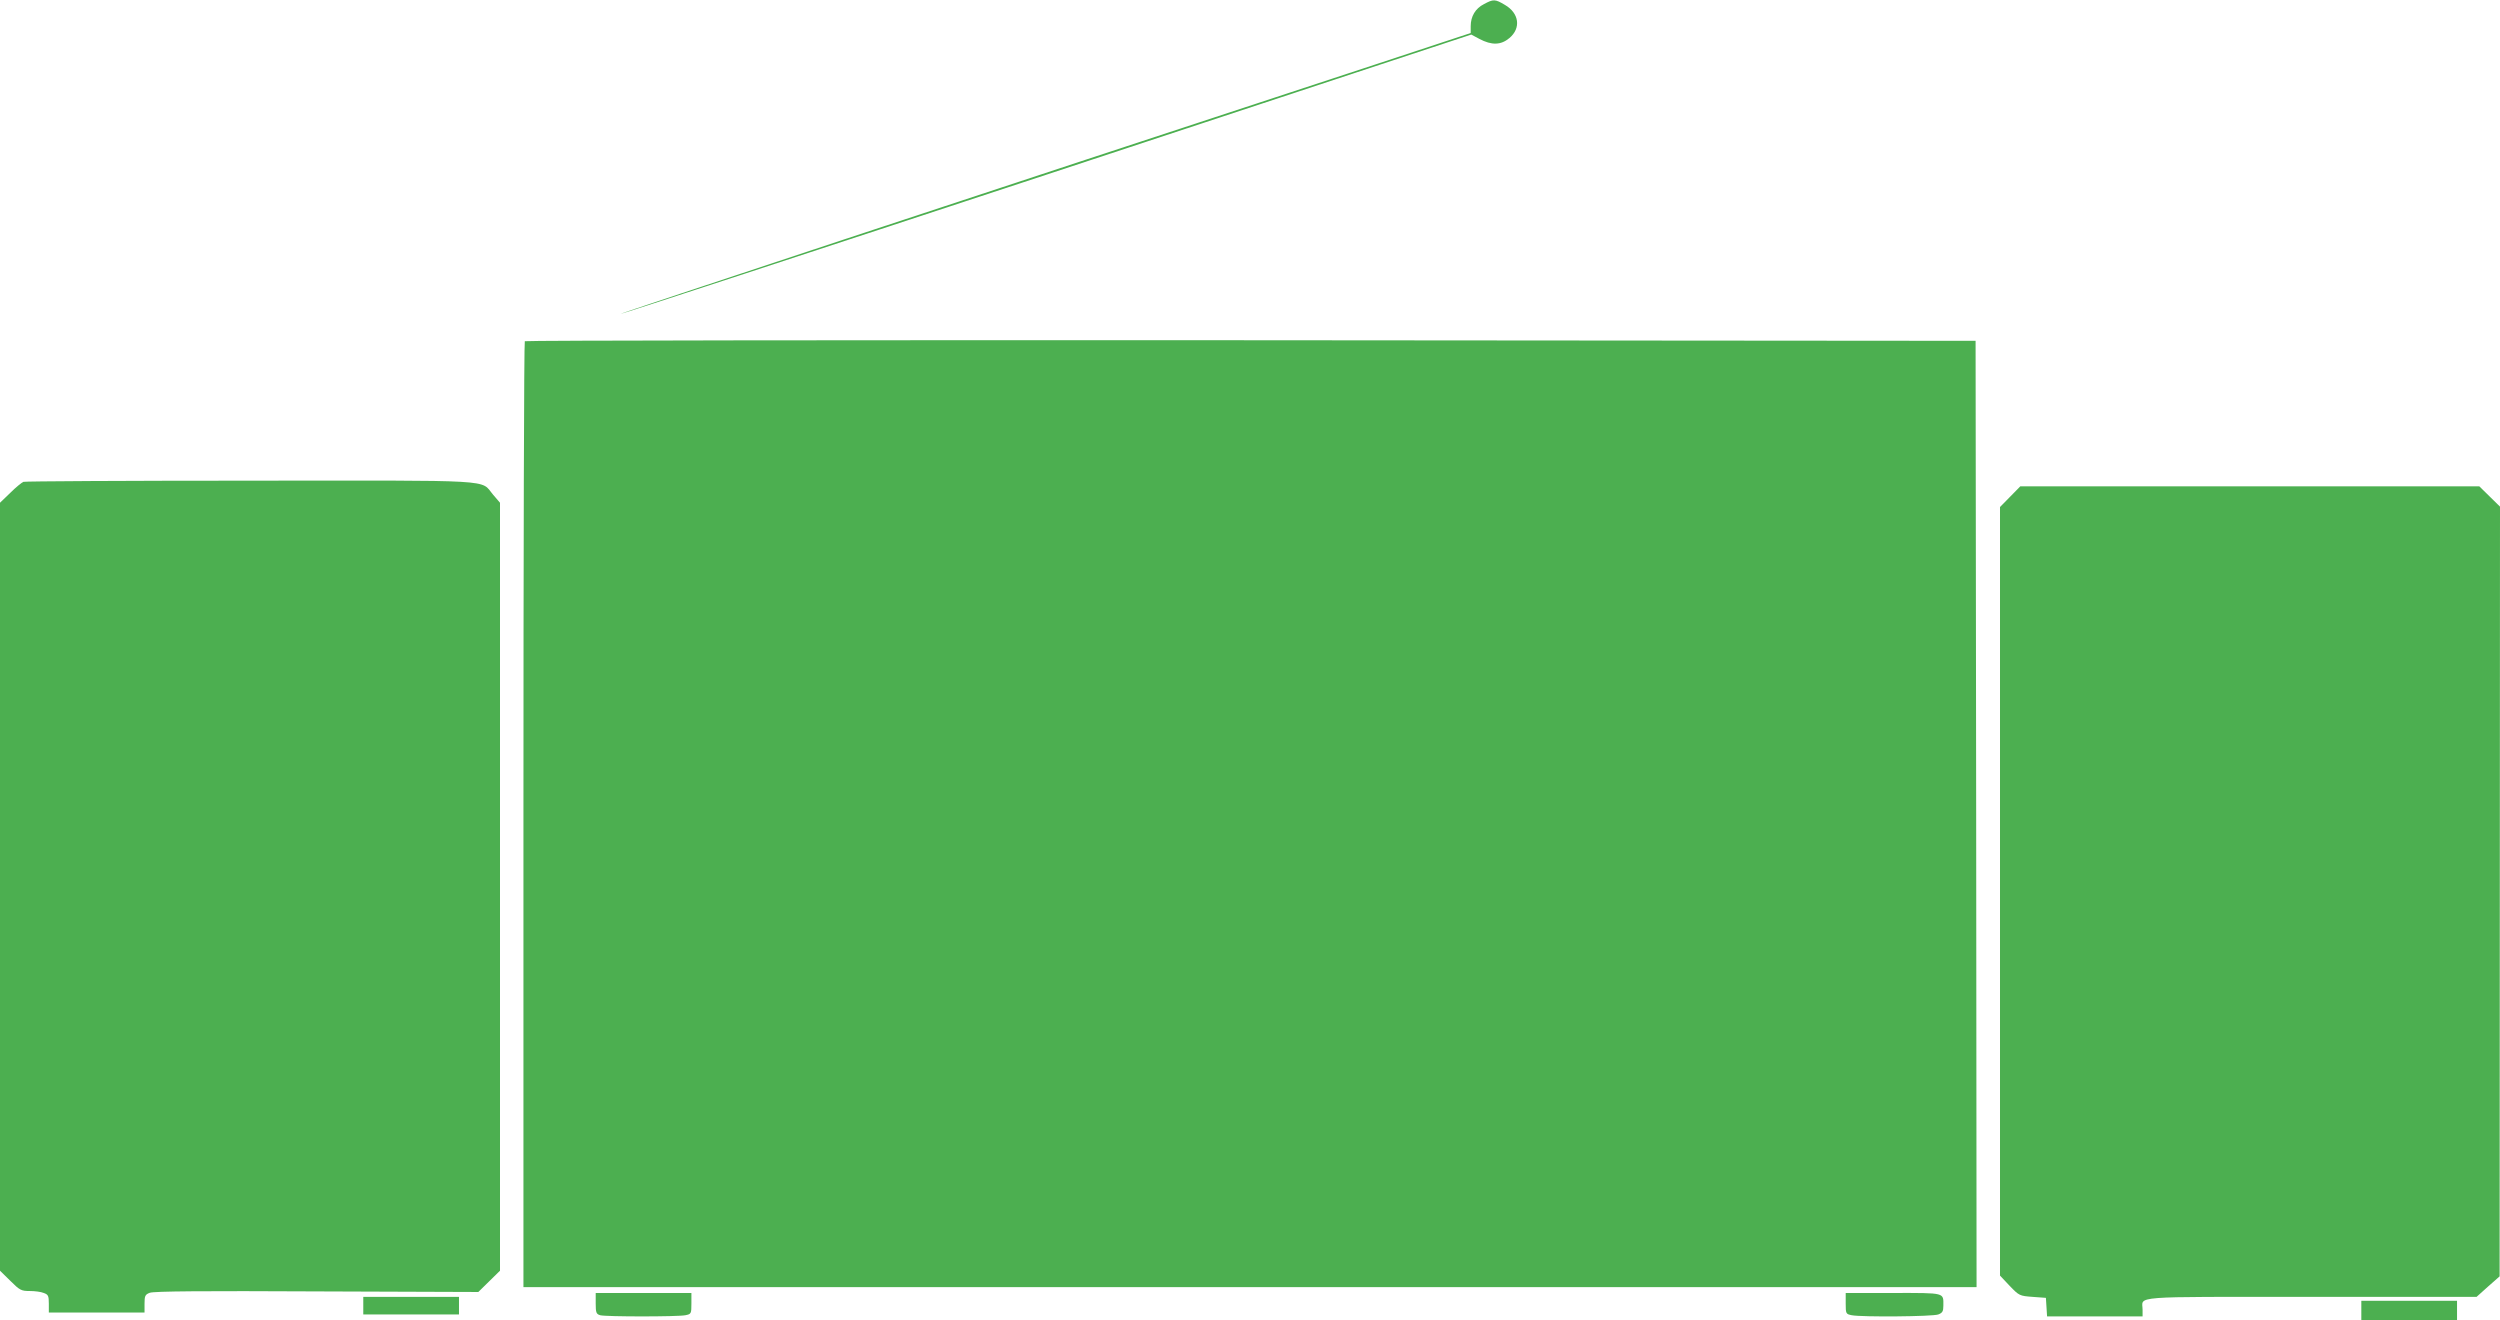
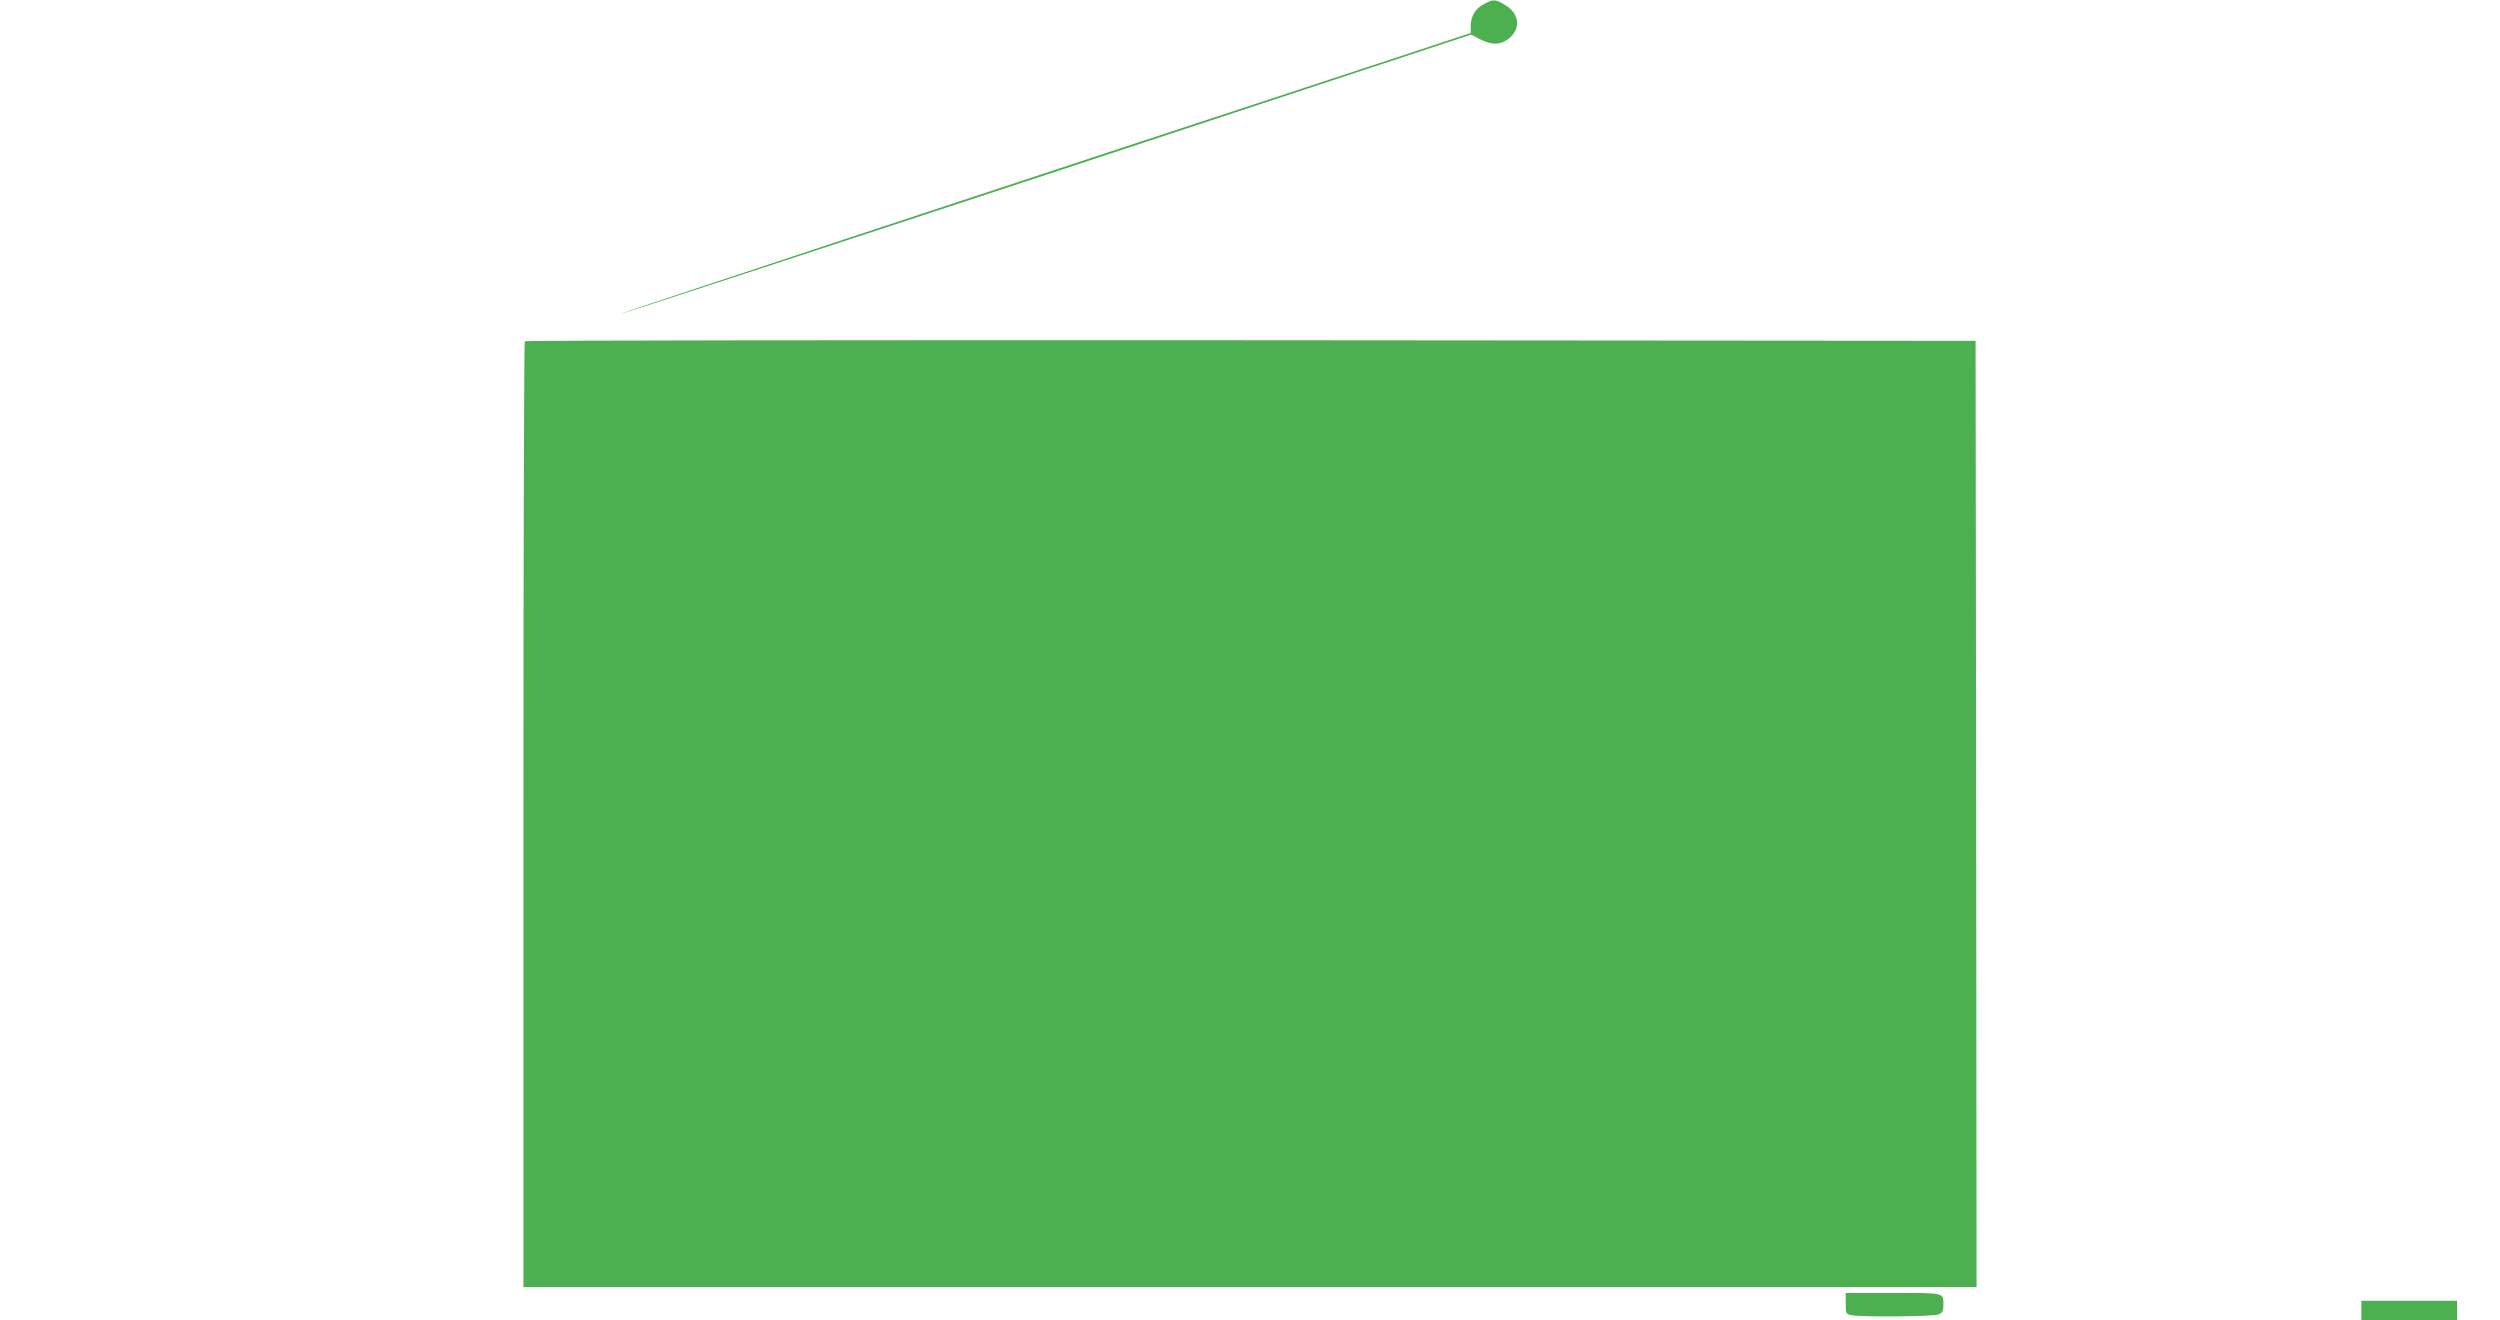
<svg xmlns="http://www.w3.org/2000/svg" version="1.0" width="1280pt" height="676pt" viewBox="0 0 1280 676" preserveAspectRatio="xMidYMid meet">
  <g transform="translate(0,676) scale(0.1,-0.1)" fill="#4caf50" stroke="none">
    <path d="M7598 6739 c-44 -22 -68 -63 -68 -113 l0 -35 -482 -159 c-2089 -686 -3876 -1277 -3873 -1280 2 -2 984 319 2181 713 l2177 718 41 -22 c64 -34 111 -32 154 4 61 51 50 128 -23 170 -50 30 -59 30 -107 4z" />
    <path d="M2687 5013 c-4 -3 -7 -1095 -7 -2425 l0 -2418 3720 0 3720 0 -2 2423 -3 2422 -3711 3 c-2041 1 -3714 -1 -3717 -5z" />
-     <path d="M120 4293 c-8 -3 -39 -28 -67 -56 l-53 -51 0 -1966 0 -1966 53 -52 c48 -48 56 -52 99 -52 26 0 58 -4 72 -10 23 -8 26 -15 26 -55 l0 -45 245 0 245 0 0 45 c0 40 3 47 27 56 20 8 283 10 855 7 l827 -3 56 55 55 54 0 1966 0 1966 -36 42 c-66 78 37 72 -1241 71 -631 0 -1155 -3 -1163 -6z" />
-     <path d="M10292 4217 l-52 -53 0 -1968 0 -1967 49 -52 c49 -51 51 -52 118 -57 l68 -5 3 -47 3 -48 245 0 244 0 0 34 c0 72 -80 66 861 66 l849 0 59 53 59 52 1 1970 1 1971 -53 52 -53 52 -1175 0 -1175 0 -52 -53z" />
-     <path d="M3050 86 c0 -47 3 -54 23 -60 29 -8 396 -8 436 0 30 6 31 8 31 60 l0 54 -245 0 -245 0 0 -54z" />
    <path d="M9450 86 c0 -52 1 -54 31 -60 51 -10 415 -7 443 4 21 8 26 16 26 44 0 69 14 66 -256 66 l-244 0 0 -54z" />
-     <path d="M1860 75 l0 -45 245 0 245 0 0 45 0 45 -245 0 -245 0 0 -45z" />
+     <path d="M1860 75 z" />
    <path d="M12090 50 l0 -50 245 0 245 0 0 50 0 50 -245 0 -245 0 0 -50z" />
  </g>
</svg>